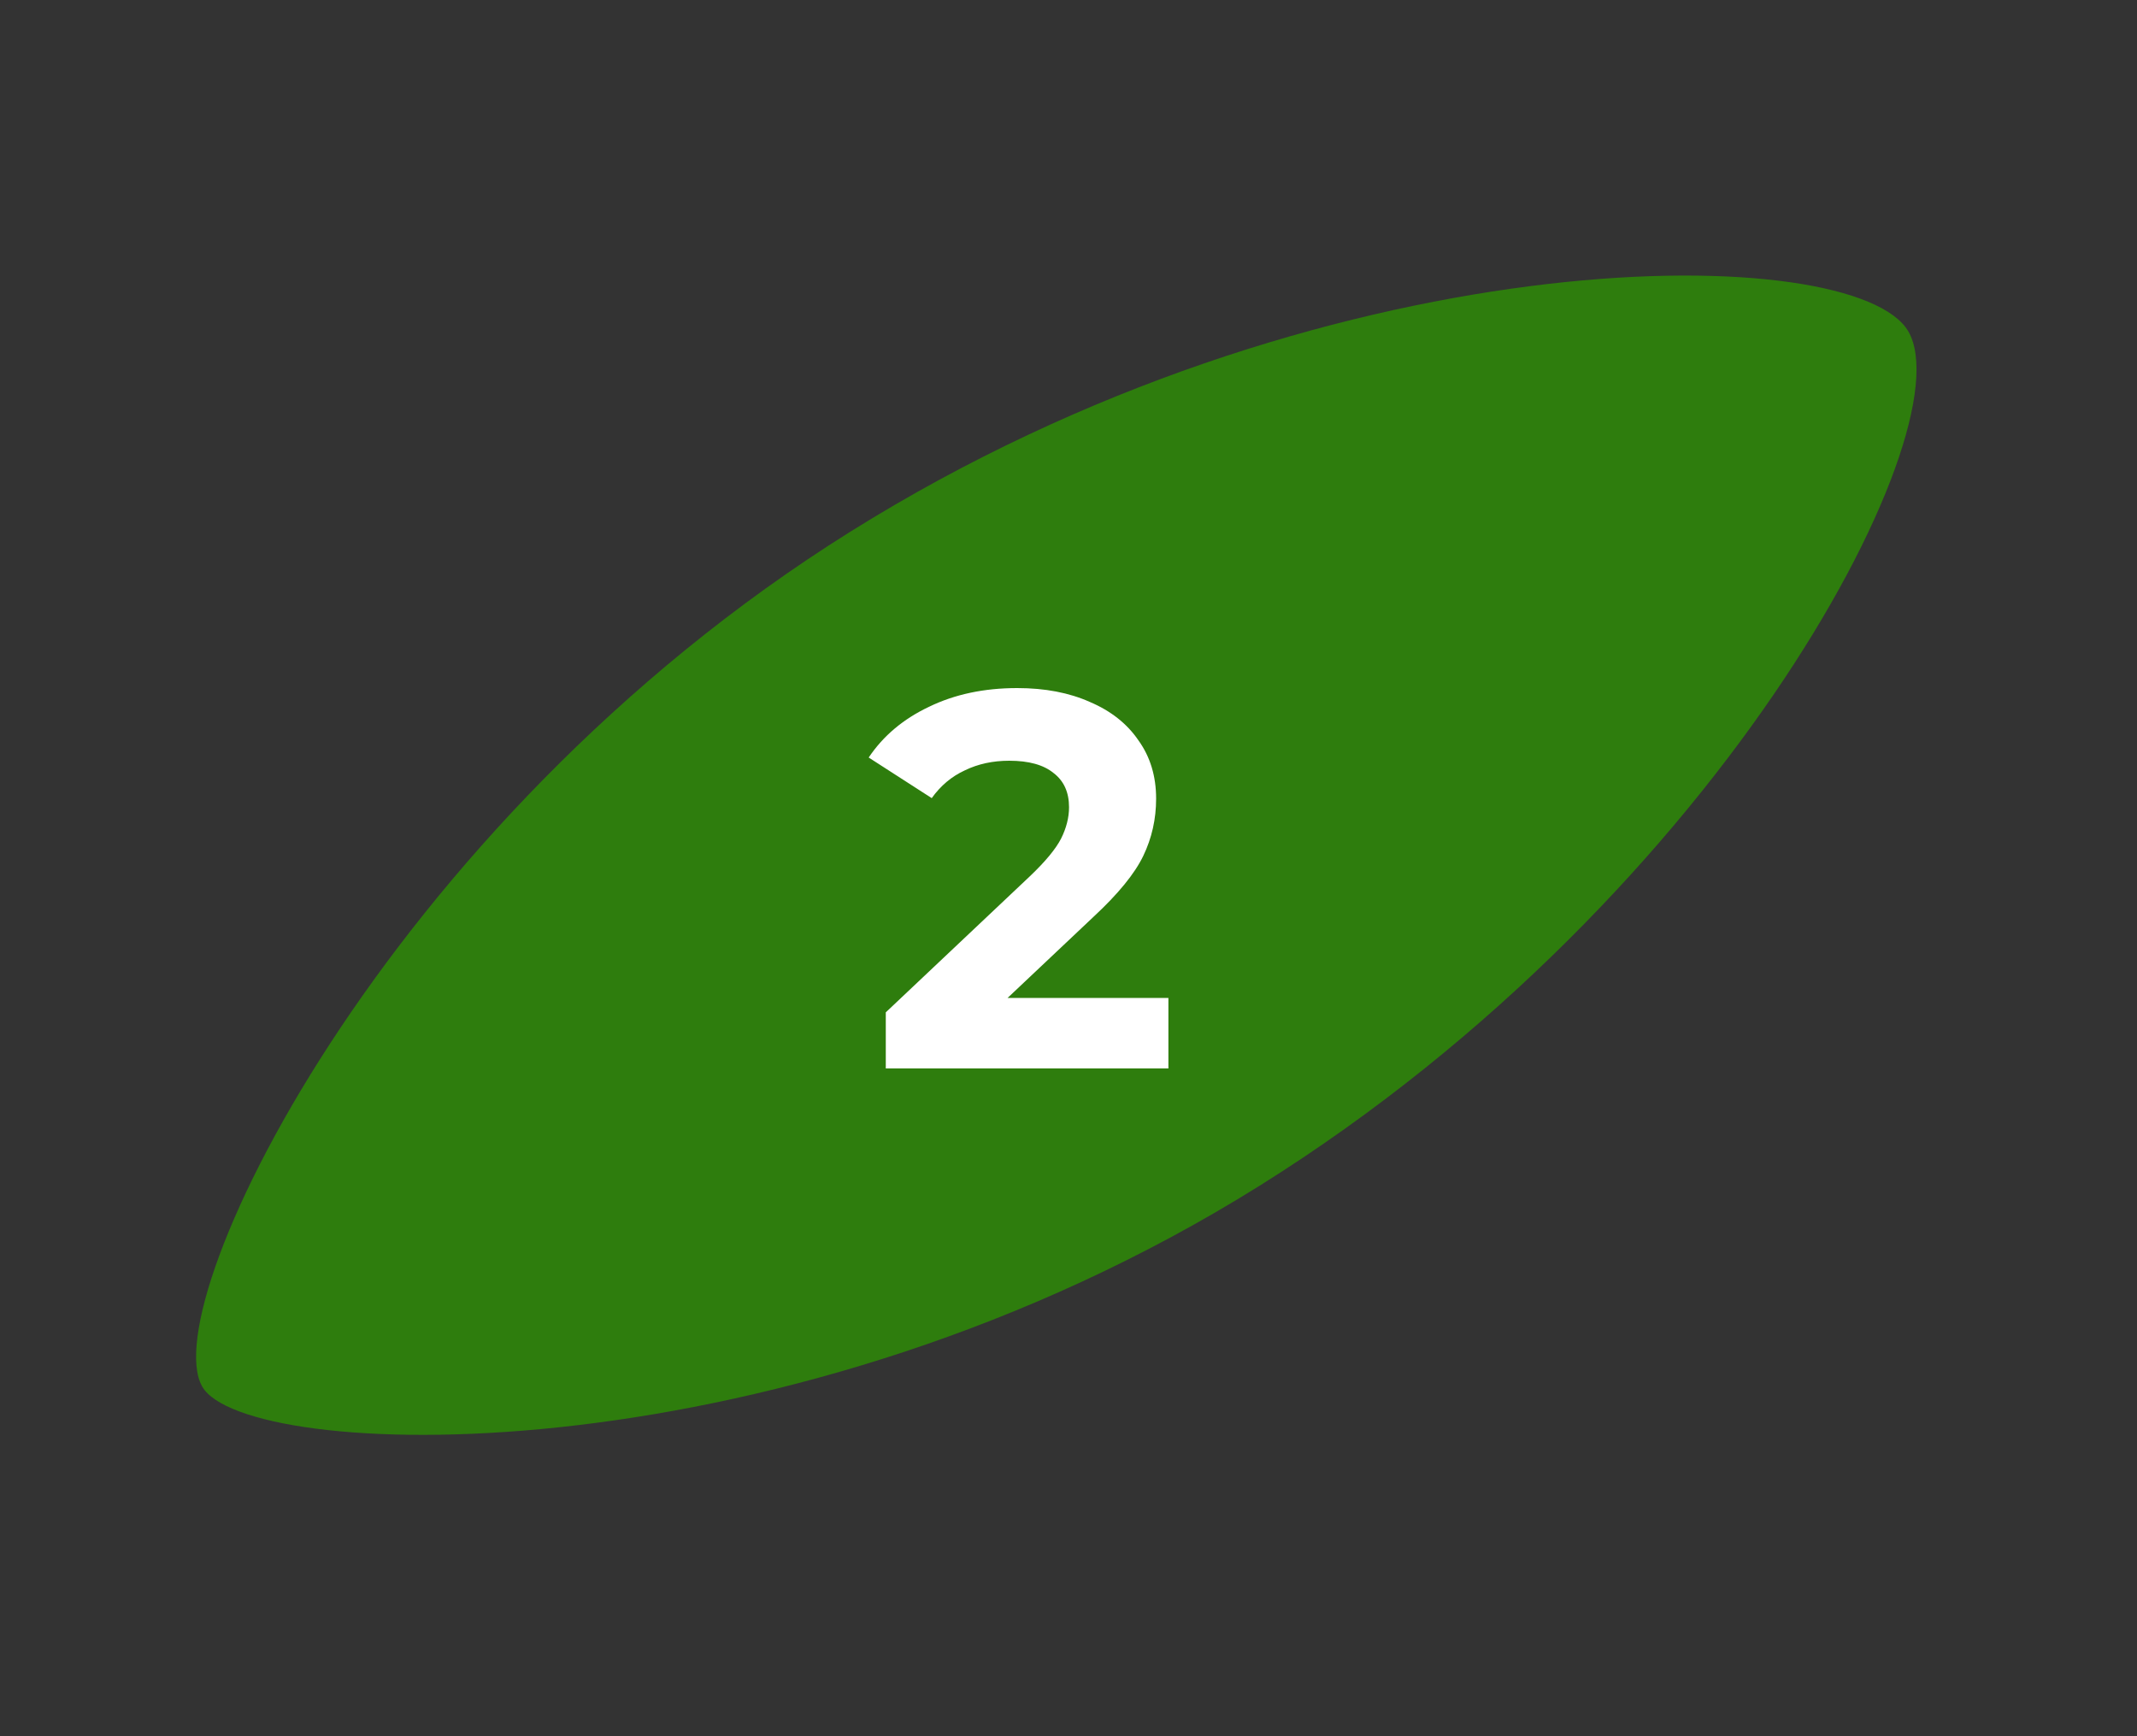
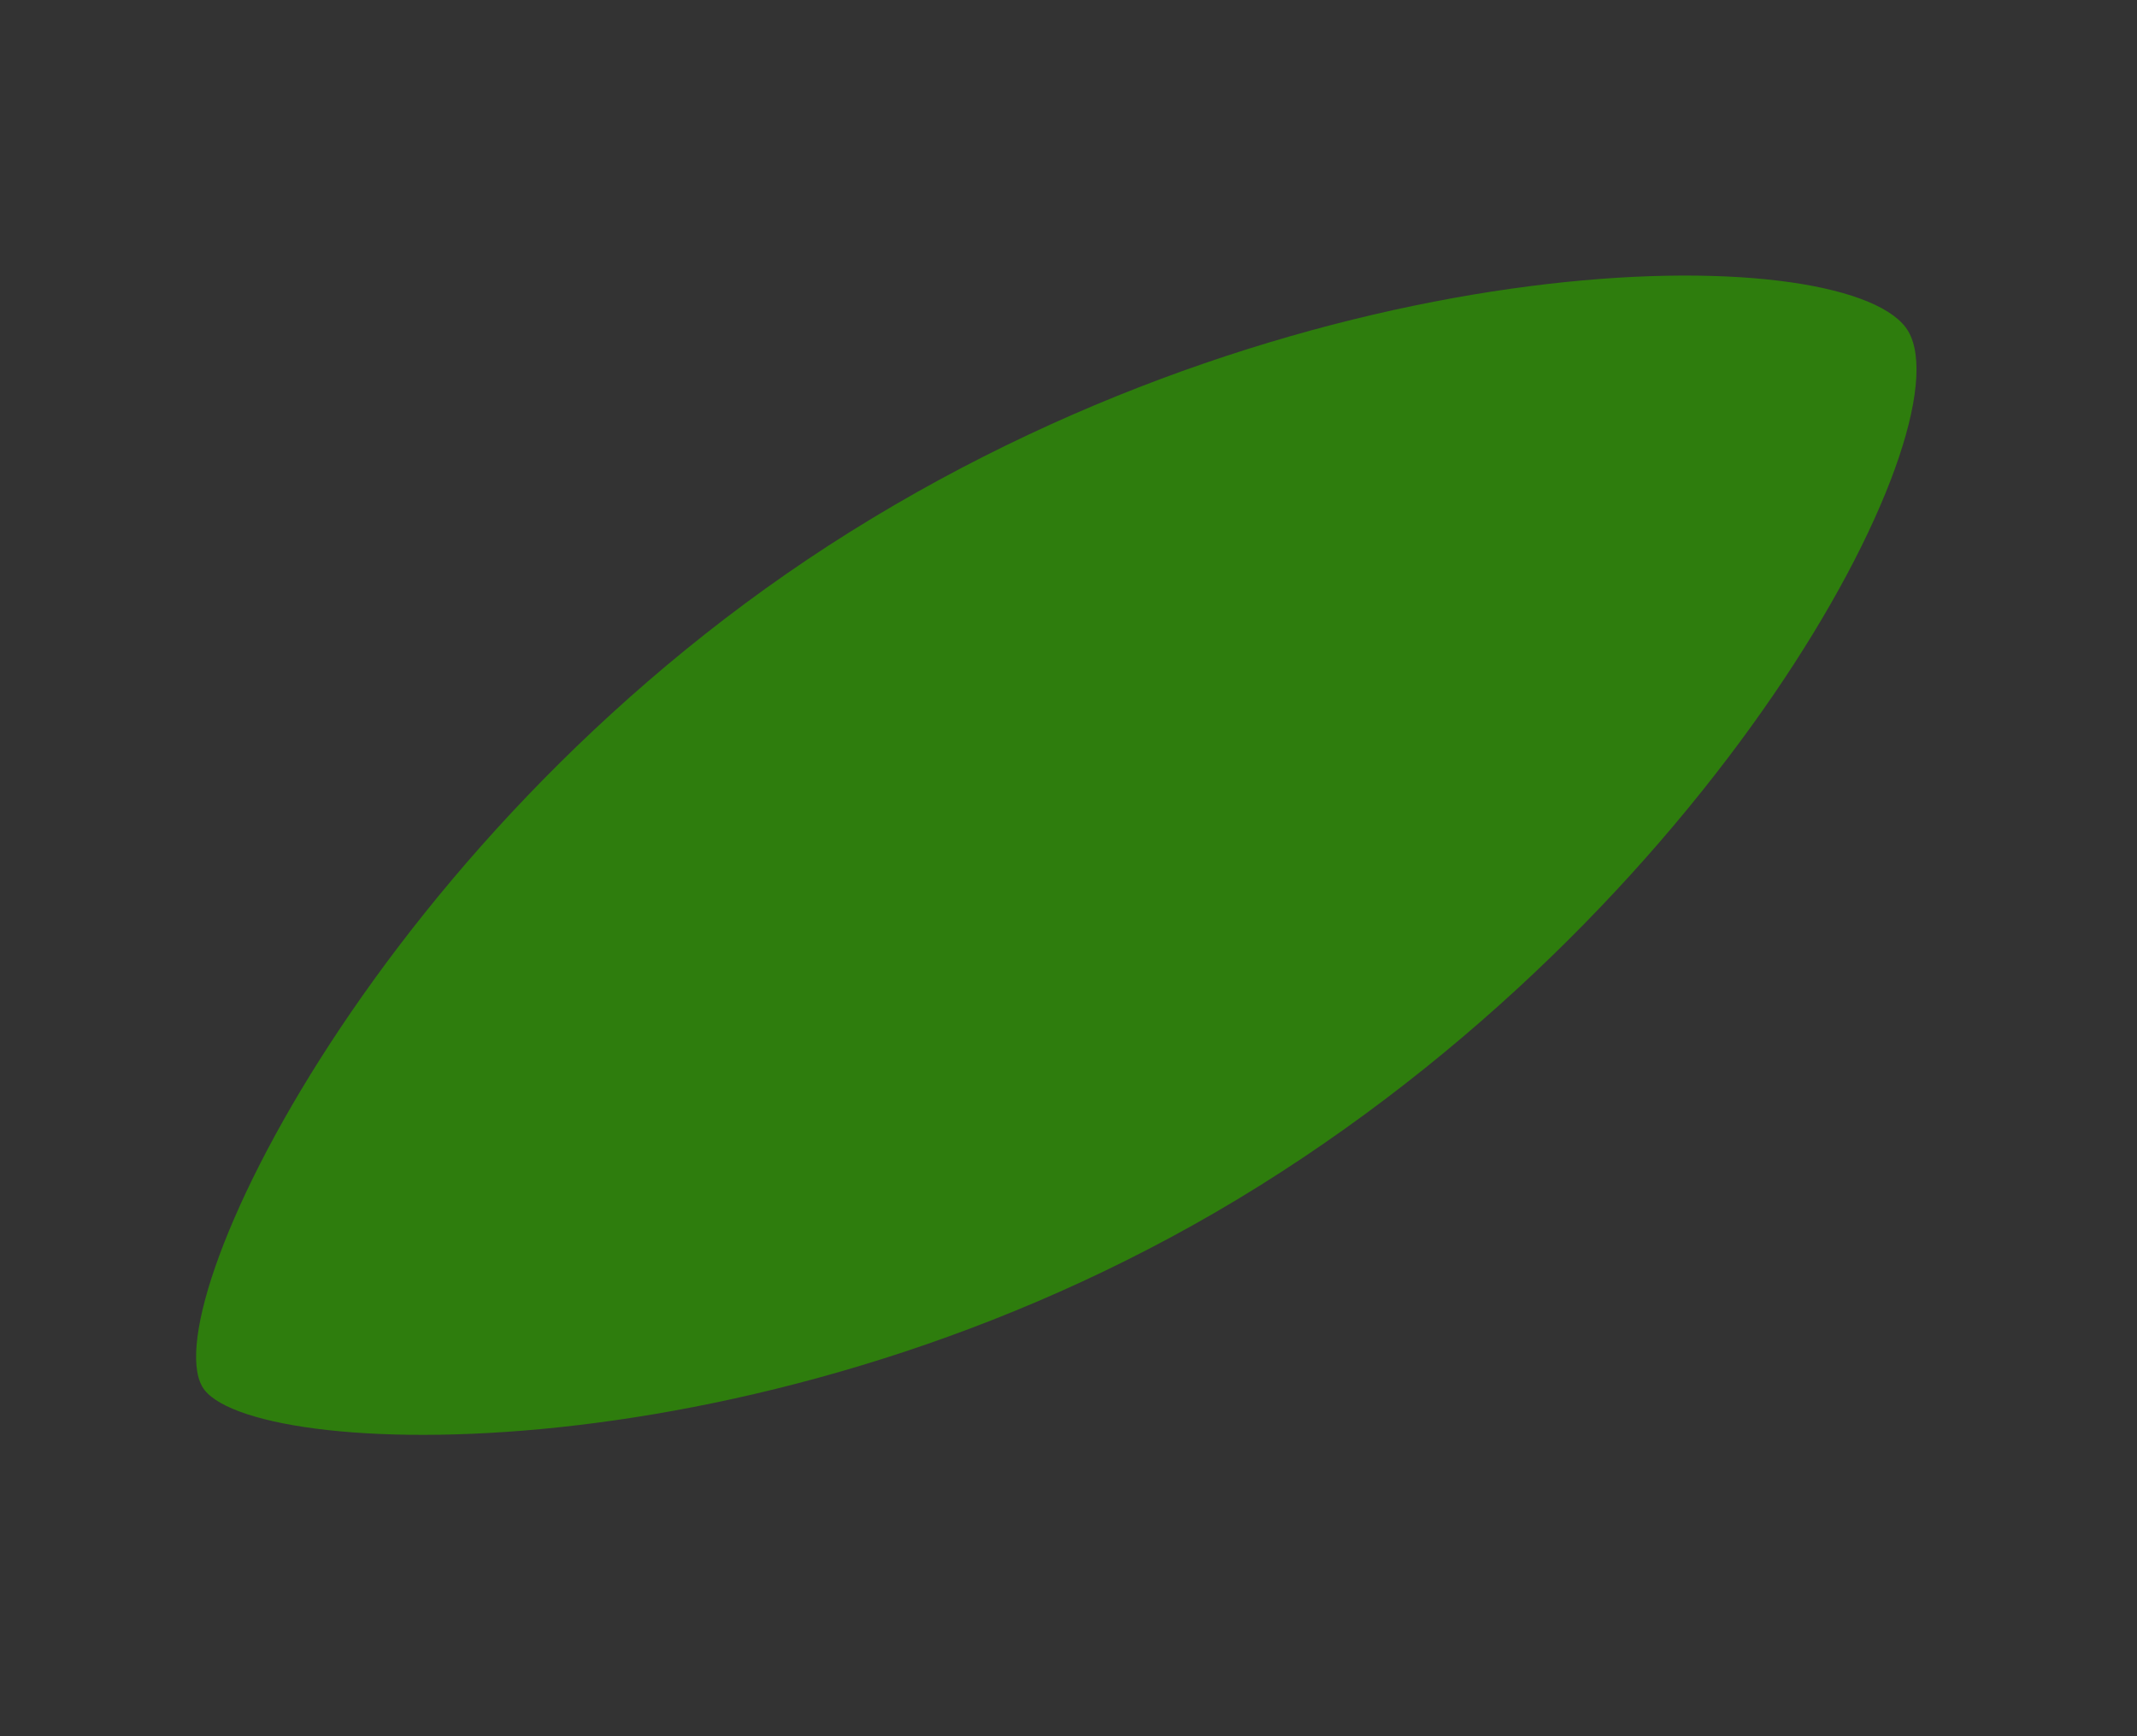
<svg xmlns="http://www.w3.org/2000/svg" width="64" height="52" viewBox="0 0 64 52" fill="none">
  <rect x="0" y="0" width="64" height="52" fill="#333333" stroke="none" />
  <path d="M57.069 9.801C59.073 12.441 51.788 26.725 37.72 35.515C23.653 44.305 7.839 43.807 6.127 41.633C4.414 39.459 11.408 24.709 25.475 15.919C39.542 7.128 55.065 7.161 57.069 9.801Z" fill="#2D9500" fill-opacity="0.75" />
-   <path d="M34.992 29.888V32H26.528V30.32L30.848 26.24C31.307 25.803 31.616 25.429 31.776 25.12C31.936 24.8 32.016 24.485 32.016 24.176C32.016 23.728 31.861 23.387 31.552 23.152C31.253 22.907 30.811 22.784 30.224 22.784C29.733 22.784 29.291 22.88 28.896 23.072C28.501 23.253 28.171 23.531 27.904 23.904L26.016 22.688C26.453 22.037 27.056 21.531 27.824 21.168C28.592 20.795 29.472 20.608 30.464 20.608C31.296 20.608 32.021 20.747 32.64 21.024C33.269 21.291 33.755 21.675 34.096 22.176C34.448 22.667 34.624 23.248 34.624 23.92C34.624 24.528 34.496 25.099 34.24 25.632C33.984 26.165 33.488 26.773 32.752 27.456L30.176 29.888H34.992Z" fill="white" />
</svg>